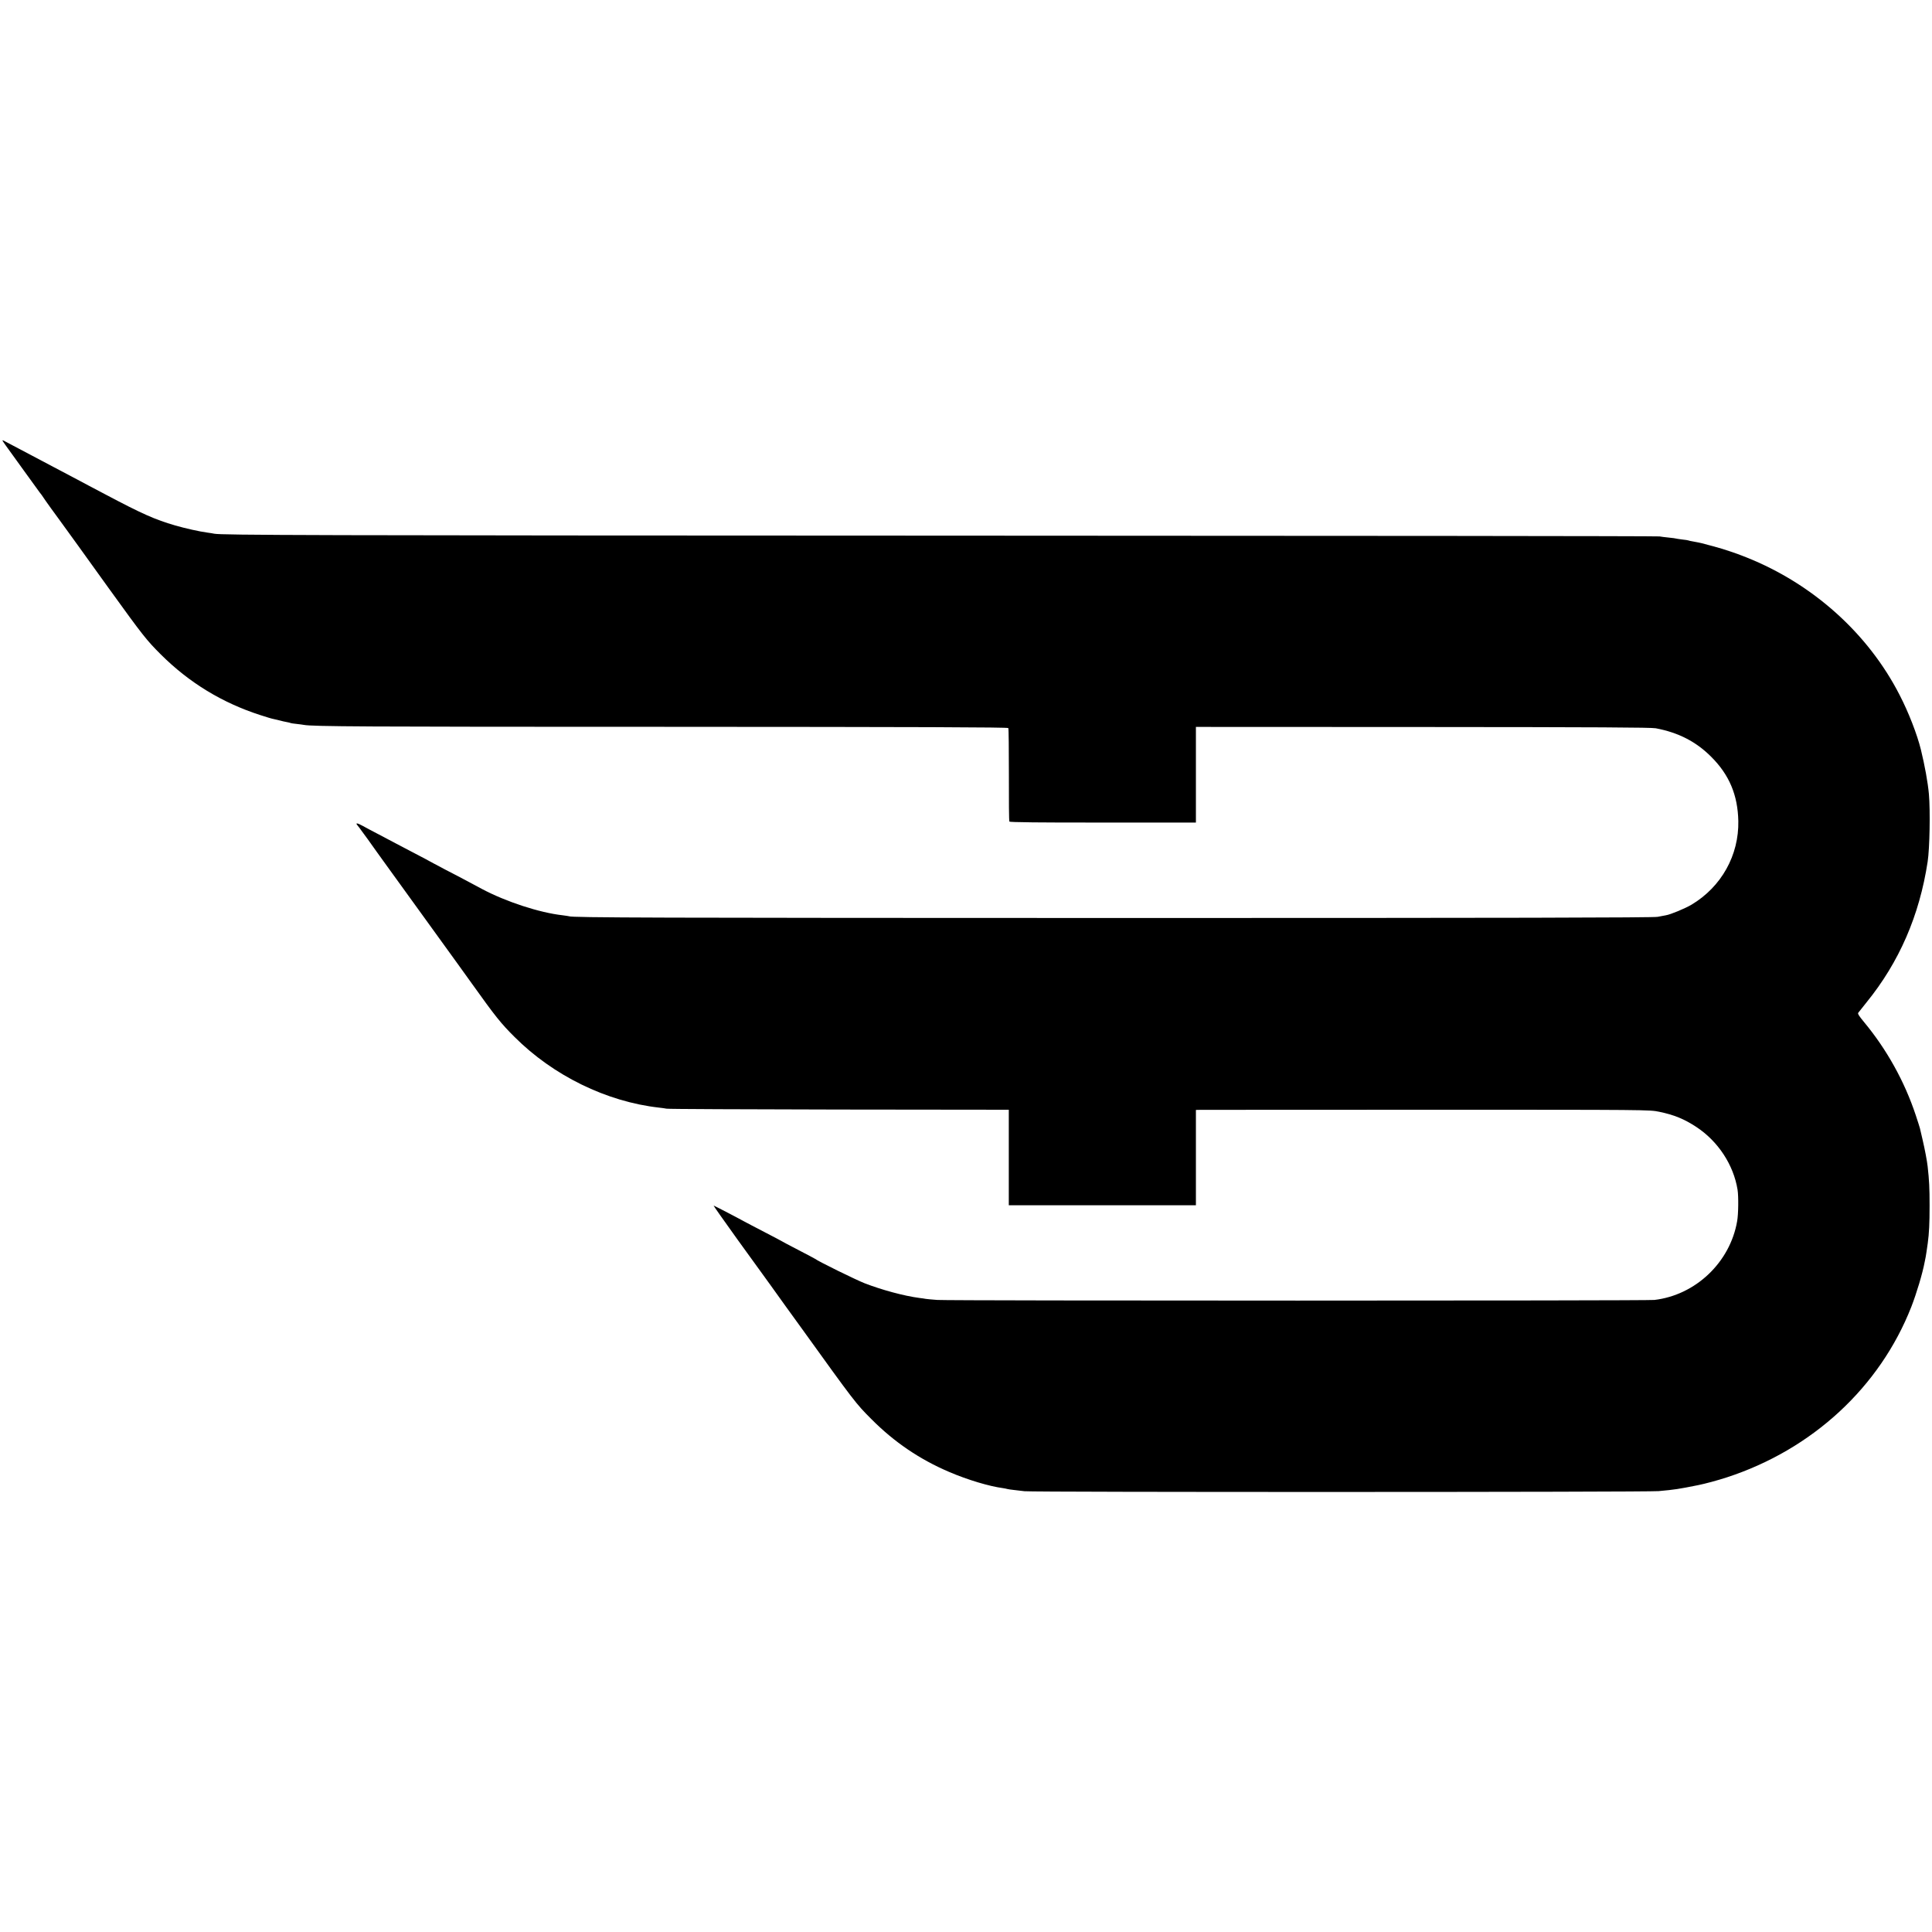
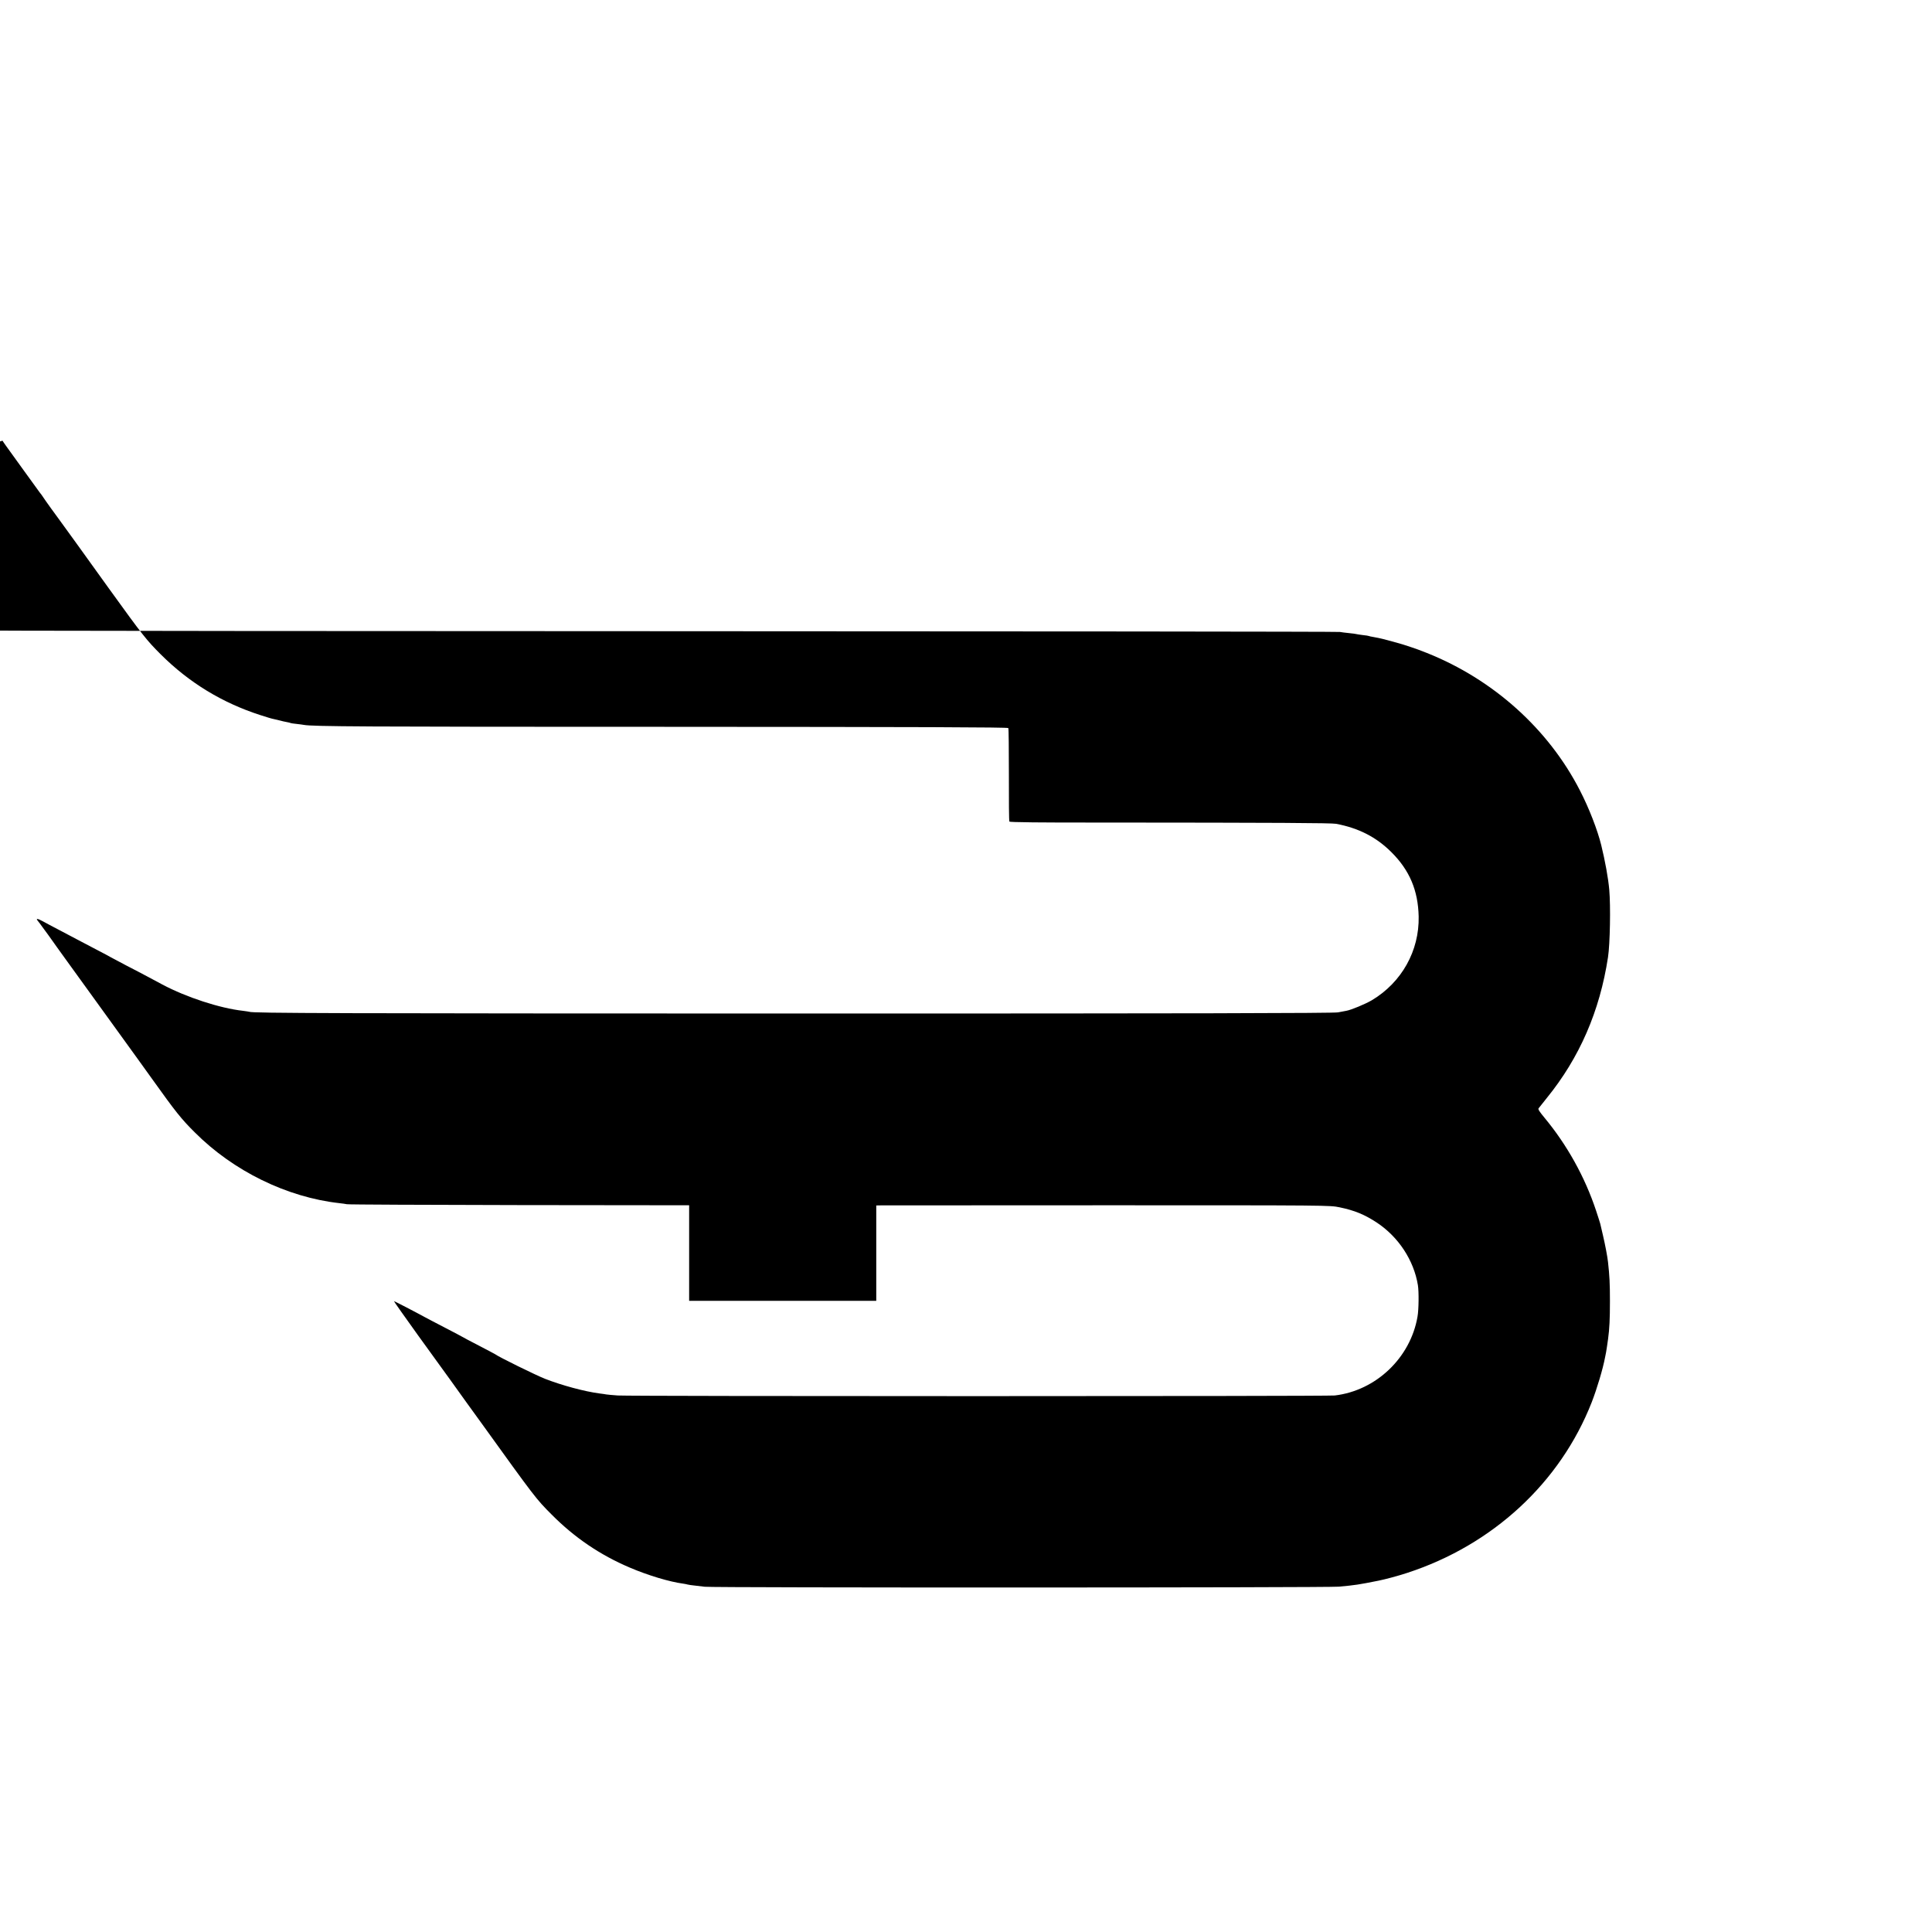
<svg xmlns="http://www.w3.org/2000/svg" version="1.0" width="2000pt" height="2000pt" viewBox="0 0 2000 2000" preserveAspectRatio="xMidYMid meet">
  <g transform="translate(0,2000) scale(0.1,-0.1)" fill="#000000" stroke="none">
-     <path d="M26 15438 c4 -7 20 -31 36 -53 16 -22 99 -137 184 -255 85 -118 161 -223 168 -232 8 -9 23 -29 33 -45 16 -26 138 -195 156 -218 4 -5 47 -64 95 -131 48 -67 95 -132 105 -145 9 -13 155 -215 323 -449 357 -495 392 -538 539 -685 293 -292 636 -501 1031 -628 61 -20 121 -38 135 -40 13 -3 42 -10 64 -15 22 -6 55 -14 74 -17 19 -3 37 -8 40 -10 4 -2 31 -6 61 -9 30 -3 64 -8 75 -10 90 -17 603 -20 3733 -20 2651 -1 3555 -4 3560 -13 4 -6 6 -224 6 -485 -1 -260 1 -478 5 -483 4 -7 316 -11 969 -10 l962 0 0 495 0 495 2347 -1 c1806 -1 2363 -4 2413 -13 234 -44 417 -138 573 -294 188 -187 276 -396 282 -666 7 -354 -175 -681 -484 -866 -68 -40 -217 -102 -266 -110 -16 -3 -55 -10 -85 -16 -40 -9 -1572 -12 -5560 -12 -4817 1 -5685 3 -5710 18 -3 1 -32 6 -65 10 -241 27 -586 140 -835 272 -47 25 -116 62 -155 83 -38 21 -137 72 -220 115 -82 43 -154 81 -160 85 -5 4 -73 40 -150 80 -77 40 -167 87 -200 105 -33 18 -114 60 -180 95 -66 34 -144 76 -173 92 -53 29 -75 32 -53 6 7 -7 29 -38 51 -68 22 -30 48 -66 58 -79 9 -13 50 -69 89 -125 40 -55 81 -112 90 -125 10 -13 179 -247 376 -520 197 -273 365 -505 373 -516 8 -11 76 -105 151 -210 240 -336 300 -411 438 -548 400 -401 954 -672 1497 -733 29 -3 64 -8 78 -11 14 -4 817 -7 1784 -9 l1759 -2 0 -494 0 -495 969 0 968 0 0 494 0 493 48 1 c26 0 1082 0 2347 1 2292 0 2300 0 2401 -21 155 -32 259 -75 384 -157 225 -148 385 -391 427 -649 11 -68 9 -253 -4 -326 -73 -426 -430 -766 -857 -816 -80 -9 -7291 -9 -7422 0 -55 4 -109 9 -120 11 -10 2 -41 7 -69 10 -158 21 -387 83 -565 152 -93 37 -475 224 -515 254 -5 4 -82 44 -170 90 -88 45 -164 86 -170 90 -5 4 -86 46 -178 94 -92 48 -187 97 -210 110 -91 50 -315 166 -320 166 -3 0 107 -156 245 -348 138 -191 290 -401 338 -467 47 -66 122 -169 165 -230 44 -60 116 -160 160 -221 552 -767 564 -783 725 -944 237 -239 502 -418 807 -548 192 -82 413 -148 555 -167 15 -2 35 -6 45 -9 10 -3 41 -7 68 -10 28 -3 77 -9 110 -13 85 -11 6449 -10 6565 1 173 16 198 20 410 62 73 15 197 48 295 80 887 289 1585 935 1911 1766 55 142 116 345 139 468 3 14 7 36 10 50 4 23 13 81 21 140 14 104 19 204 19 390 0 183 -4 260 -20 405 -6 56 -30 181 -52 275 -14 58 -26 112 -28 120 -2 8 -21 69 -43 135 -116 350 -301 682 -535 964 -49 59 -68 87 -61 96 5 7 43 55 85 107 339 417 549 900 634 1458 21 138 28 526 13 699 -11 123 -43 297 -83 461 -39 158 -127 385 -220 565 -326 637 -898 1151 -1586 1425 -57 23 -133 51 -169 62 -36 11 -72 23 -80 26 -24 8 -166 47 -212 58 -10 2 -28 6 -40 9 -13 3 -39 8 -58 11 -19 3 -37 7 -40 9 -3 2 -33 7 -65 10 -33 4 -62 9 -65 10 -3 2 -37 6 -75 10 -39 4 -81 9 -95 12 -14 4 -3337 7 -7385 8 -6631 2 -7496 5 -7577 20 -13 3 -43 8 -68 11 -83 11 -231 44 -338 75 -207 60 -342 120 -727 324 -38 20 -113 60 -165 87 -52 28 -138 73 -190 101 -52 27 -126 67 -165 87 -89 47 -229 121 -367 194 -59 31 -124 65 -144 76 -20 12 -32 15 -28 8z" />
+     <path d="M26 15438 c4 -7 20 -31 36 -53 16 -22 99 -137 184 -255 85 -118 161 -223 168 -232 8 -9 23 -29 33 -45 16 -26 138 -195 156 -218 4 -5 47 -64 95 -131 48 -67 95 -132 105 -145 9 -13 155 -215 323 -449 357 -495 392 -538 539 -685 293 -292 636 -501 1031 -628 61 -20 121 -38 135 -40 13 -3 42 -10 64 -15 22 -6 55 -14 74 -17 19 -3 37 -8 40 -10 4 -2 31 -6 61 -9 30 -3 64 -8 75 -10 90 -17 603 -20 3733 -20 2651 -1 3555 -4 3560 -13 4 -6 6 -224 6 -485 -1 -260 1 -478 5 -483 4 -7 316 -11 969 -10 c1806 -1 2363 -4 2413 -13 234 -44 417 -138 573 -294 188 -187 276 -396 282 -666 7 -354 -175 -681 -484 -866 -68 -40 -217 -102 -266 -110 -16 -3 -55 -10 -85 -16 -40 -9 -1572 -12 -5560 -12 -4817 1 -5685 3 -5710 18 -3 1 -32 6 -65 10 -241 27 -586 140 -835 272 -47 25 -116 62 -155 83 -38 21 -137 72 -220 115 -82 43 -154 81 -160 85 -5 4 -73 40 -150 80 -77 40 -167 87 -200 105 -33 18 -114 60 -180 95 -66 34 -144 76 -173 92 -53 29 -75 32 -53 6 7 -7 29 -38 51 -68 22 -30 48 -66 58 -79 9 -13 50 -69 89 -125 40 -55 81 -112 90 -125 10 -13 179 -247 376 -520 197 -273 365 -505 373 -516 8 -11 76 -105 151 -210 240 -336 300 -411 438 -548 400 -401 954 -672 1497 -733 29 -3 64 -8 78 -11 14 -4 817 -7 1784 -9 l1759 -2 0 -494 0 -495 969 0 968 0 0 494 0 493 48 1 c26 0 1082 0 2347 1 2292 0 2300 0 2401 -21 155 -32 259 -75 384 -157 225 -148 385 -391 427 -649 11 -68 9 -253 -4 -326 -73 -426 -430 -766 -857 -816 -80 -9 -7291 -9 -7422 0 -55 4 -109 9 -120 11 -10 2 -41 7 -69 10 -158 21 -387 83 -565 152 -93 37 -475 224 -515 254 -5 4 -82 44 -170 90 -88 45 -164 86 -170 90 -5 4 -86 46 -178 94 -92 48 -187 97 -210 110 -91 50 -315 166 -320 166 -3 0 107 -156 245 -348 138 -191 290 -401 338 -467 47 -66 122 -169 165 -230 44 -60 116 -160 160 -221 552 -767 564 -783 725 -944 237 -239 502 -418 807 -548 192 -82 413 -148 555 -167 15 -2 35 -6 45 -9 10 -3 41 -7 68 -10 28 -3 77 -9 110 -13 85 -11 6449 -10 6565 1 173 16 198 20 410 62 73 15 197 48 295 80 887 289 1585 935 1911 1766 55 142 116 345 139 468 3 14 7 36 10 50 4 23 13 81 21 140 14 104 19 204 19 390 0 183 -4 260 -20 405 -6 56 -30 181 -52 275 -14 58 -26 112 -28 120 -2 8 -21 69 -43 135 -116 350 -301 682 -535 964 -49 59 -68 87 -61 96 5 7 43 55 85 107 339 417 549 900 634 1458 21 138 28 526 13 699 -11 123 -43 297 -83 461 -39 158 -127 385 -220 565 -326 637 -898 1151 -1586 1425 -57 23 -133 51 -169 62 -36 11 -72 23 -80 26 -24 8 -166 47 -212 58 -10 2 -28 6 -40 9 -13 3 -39 8 -58 11 -19 3 -37 7 -40 9 -3 2 -33 7 -65 10 -33 4 -62 9 -65 10 -3 2 -37 6 -75 10 -39 4 -81 9 -95 12 -14 4 -3337 7 -7385 8 -6631 2 -7496 5 -7577 20 -13 3 -43 8 -68 11 -83 11 -231 44 -338 75 -207 60 -342 120 -727 324 -38 20 -113 60 -165 87 -52 28 -138 73 -190 101 -52 27 -126 67 -165 87 -89 47 -229 121 -367 194 -59 31 -124 65 -144 76 -20 12 -32 15 -28 8z" />
  </g>
</svg>